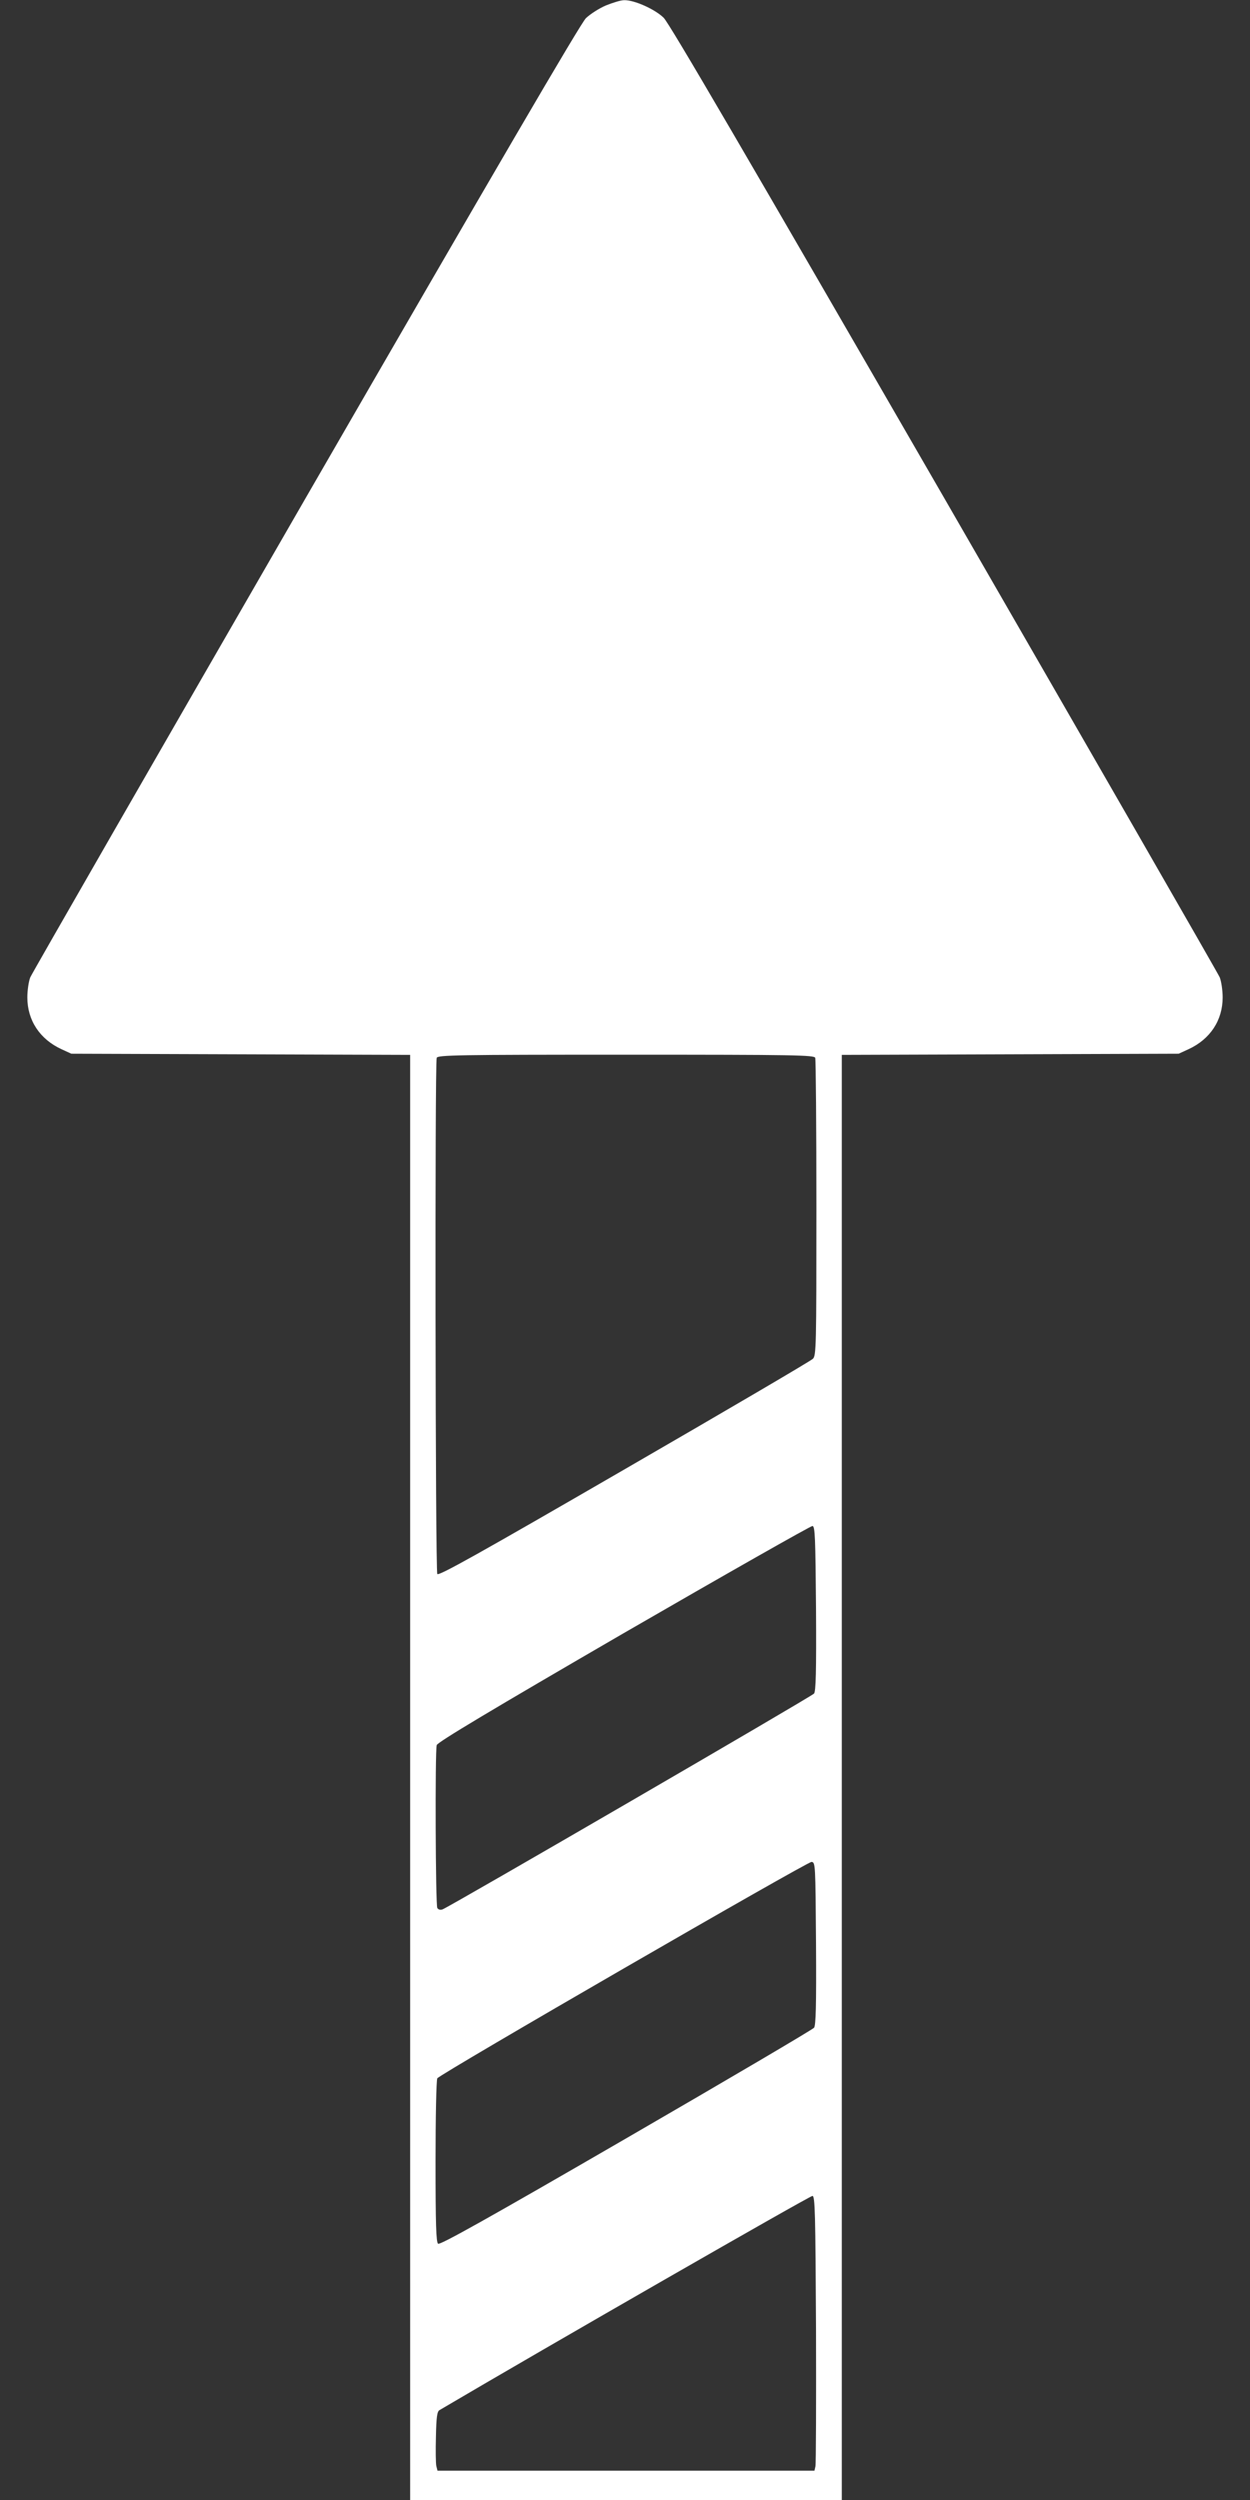
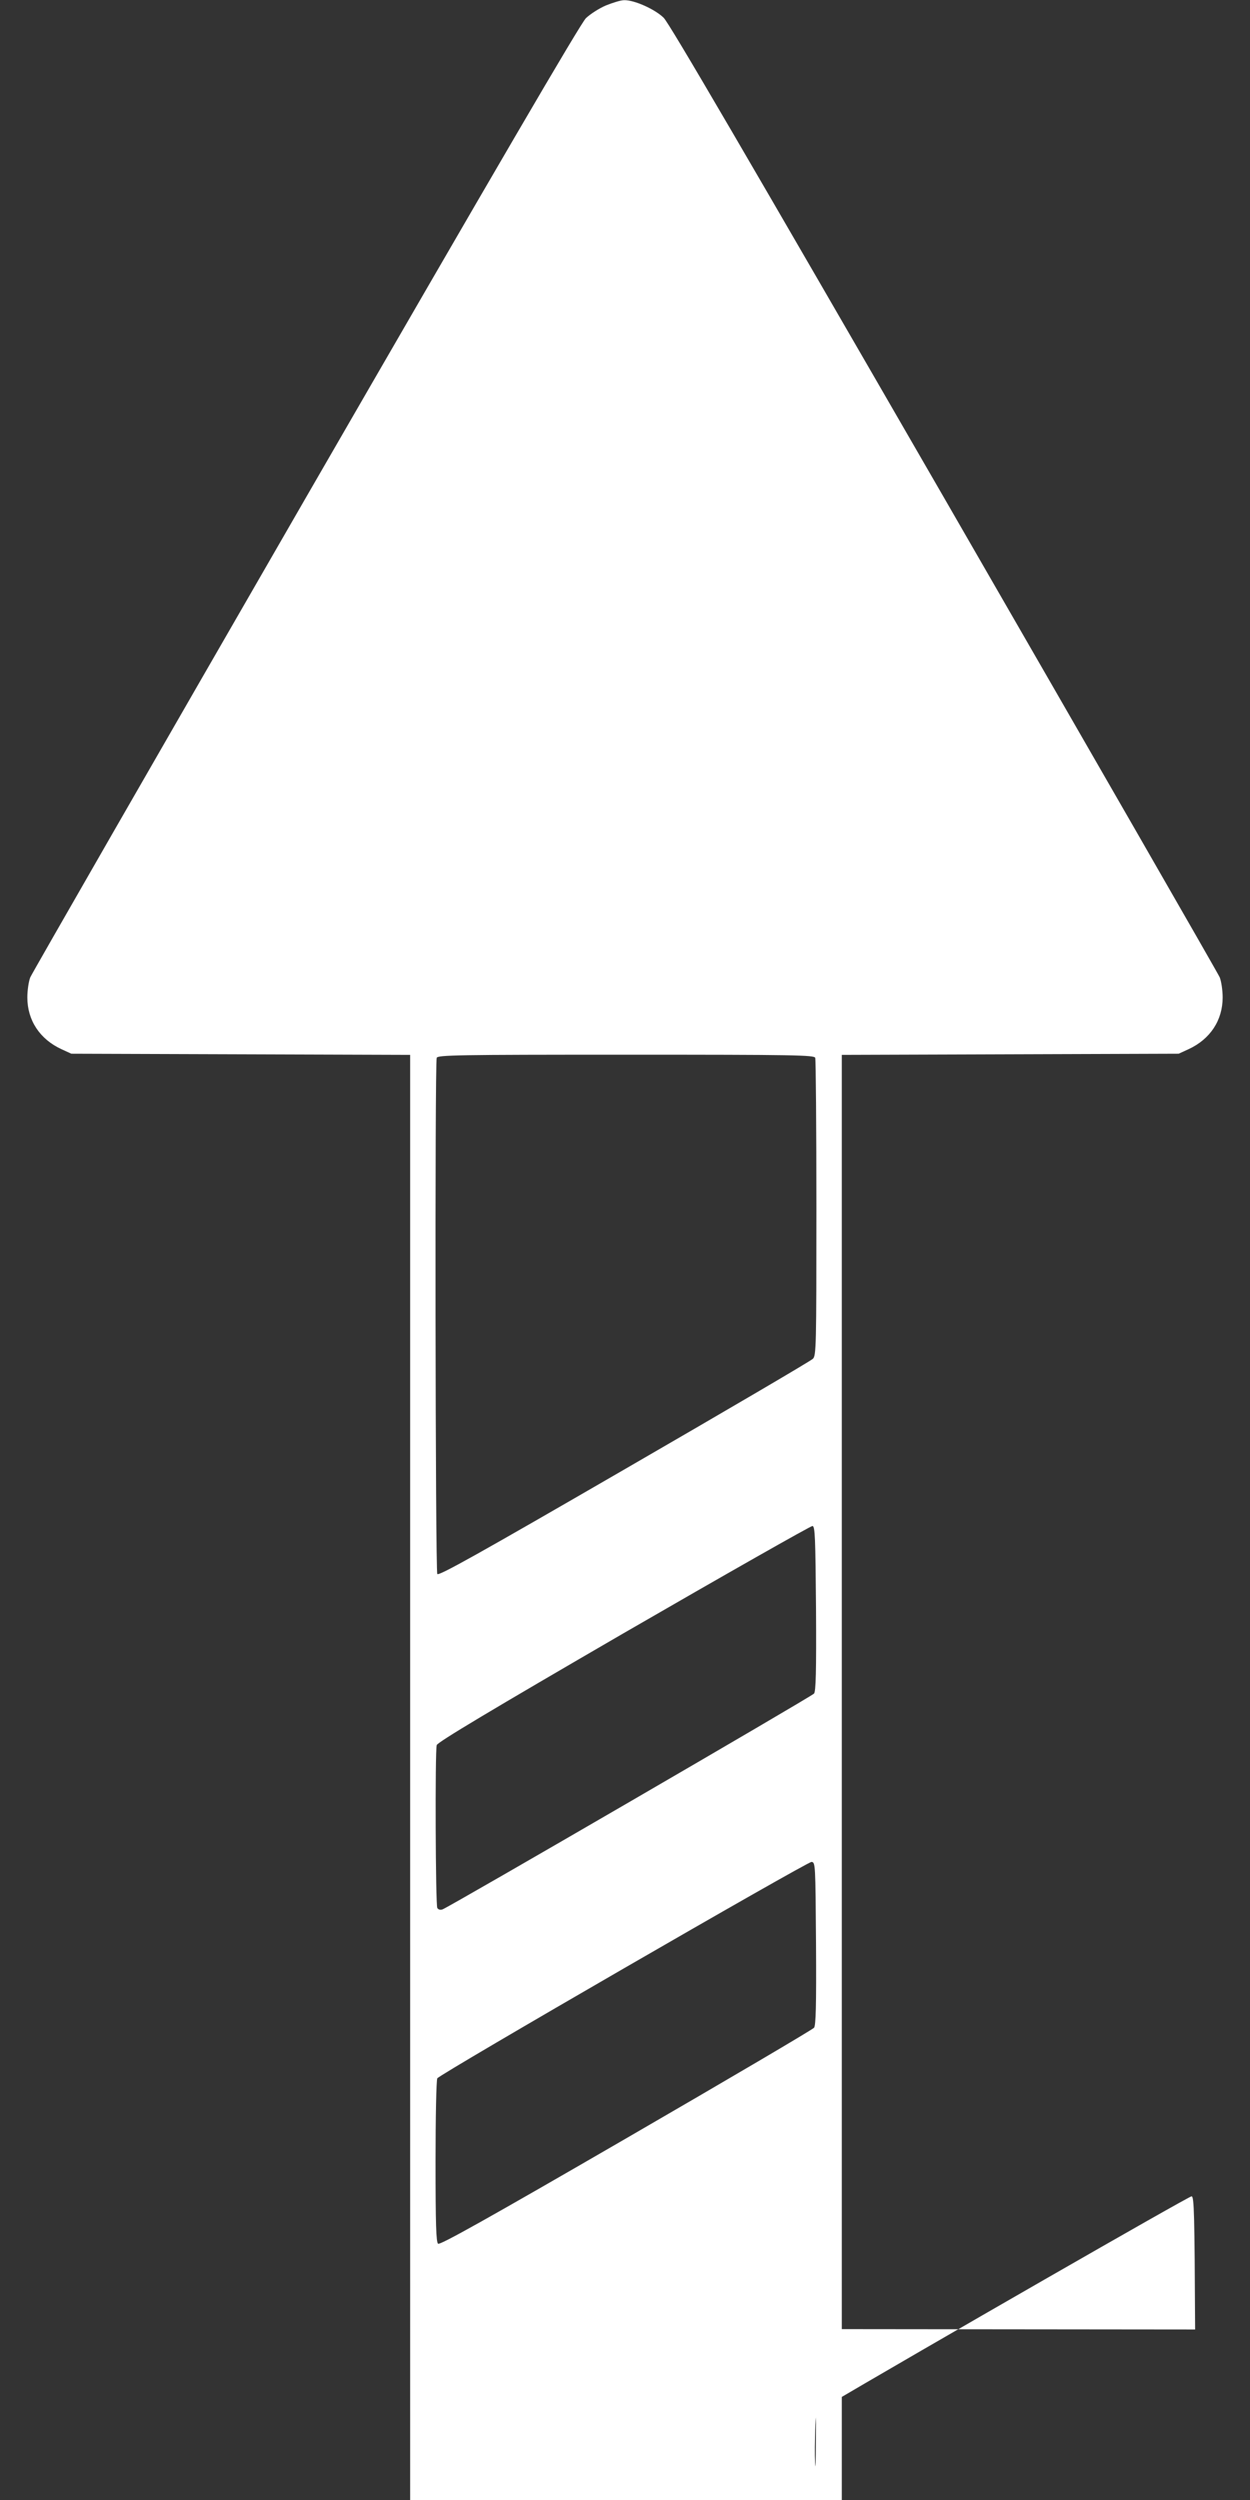
<svg xmlns="http://www.w3.org/2000/svg" version="1.0" width="640pt" height="1280pt" viewBox="0 0 640 1280" preserveAspectRatio="xMidYMid meet">
  <rect x="0" y="0" width="640" height="1280" fill="#333333" stroke="none" />
  <g transform="translate(0,1280) scale(0.1,-0.1)" fill="#ffffff" stroke="none">
-     <path d="M3102 12772 c-35 -15 -80 -44 -102 -65 -27 -26 -467 -780 -1435 -2457 -767 -1330 -1402 -2435 -1410 -2454 -8 -20 -15 -66 -15 -103 0 -117 64 -214 175 -265 l50 -23 868 -3 867 -3 0 -3699 0 -3700 1105 0 1105 0 0 3700 0 3699 863 3 862 3 50 23 c111 51 175 148 175 265 0 37 -7 83 -15 103 -8 19 -643 1123 -1410 2453 -1015 1758 -1407 2430 -1437 2460 -45 44 -152 92 -203 90 -17 0 -58 -13 -93 -27z m1072 -5388 c3 -9 6 -355 6 -770 0 -708 -1 -755 -18 -771 -9 -10 -444 -265 -966 -567 -746 -432 -950 -546 -957 -535 -10 16 -13 2618 -3 2643 6 14 100 16 969 16 869 0 963 -2 969 -16z m4 -2820 c2 -326 -1 -423 -10 -435 -12 -15 -1863 -1090 -1902 -1105 -11 -4 -21 -2 -27 7 -9 15 -12 800 -3 834 4 15 280 180 957 573 524 303 959 550 967 549 13 -2 15 -58 18 -423z m0 -1714 c2 -323 -1 -420 -10 -432 -7 -9 -440 -264 -963 -567 -711 -412 -953 -547 -962 -539 -10 8 -13 100 -13 422 0 226 4 417 9 425 15 23 1894 1109 1916 1108 20 -2 20 -10 23 -417z m0 -1975 c1 -374 0 -690 -3 -703 l-5 -22 -965 0 -965 0 -6 24 c-3 13 -4 81 -2 151 2 99 6 128 18 135 546 322 1899 1099 1910 1097 13 -2 15 -87 18 -682z" />
+     <path d="M3102 12772 c-35 -15 -80 -44 -102 -65 -27 -26 -467 -780 -1435 -2457 -767 -1330 -1402 -2435 -1410 -2454 -8 -20 -15 -66 -15 -103 0 -117 64 -214 175 -265 l50 -23 868 -3 867 -3 0 -3699 0 -3700 1105 0 1105 0 0 3700 0 3699 863 3 862 3 50 23 c111 51 175 148 175 265 0 37 -7 83 -15 103 -8 19 -643 1123 -1410 2453 -1015 1758 -1407 2430 -1437 2460 -45 44 -152 92 -203 90 -17 0 -58 -13 -93 -27z m1072 -5388 c3 -9 6 -355 6 -770 0 -708 -1 -755 -18 -771 -9 -10 -444 -265 -966 -567 -746 -432 -950 -546 -957 -535 -10 16 -13 2618 -3 2643 6 14 100 16 969 16 869 0 963 -2 969 -16z m4 -2820 c2 -326 -1 -423 -10 -435 -12 -15 -1863 -1090 -1902 -1105 -11 -4 -21 -2 -27 7 -9 15 -12 800 -3 834 4 15 280 180 957 573 524 303 959 550 967 549 13 -2 15 -58 18 -423z m0 -1714 c2 -323 -1 -420 -10 -432 -7 -9 -440 -264 -963 -567 -711 -412 -953 -547 -962 -539 -10 8 -13 100 -13 422 0 226 4 417 9 425 15 23 1894 1109 1916 1108 20 -2 20 -10 23 -417z m0 -1975 c1 -374 0 -690 -3 -703 c-3 13 -4 81 -2 151 2 99 6 128 18 135 546 322 1899 1099 1910 1097 13 -2 15 -87 18 -682z" />
  </g>
</svg>